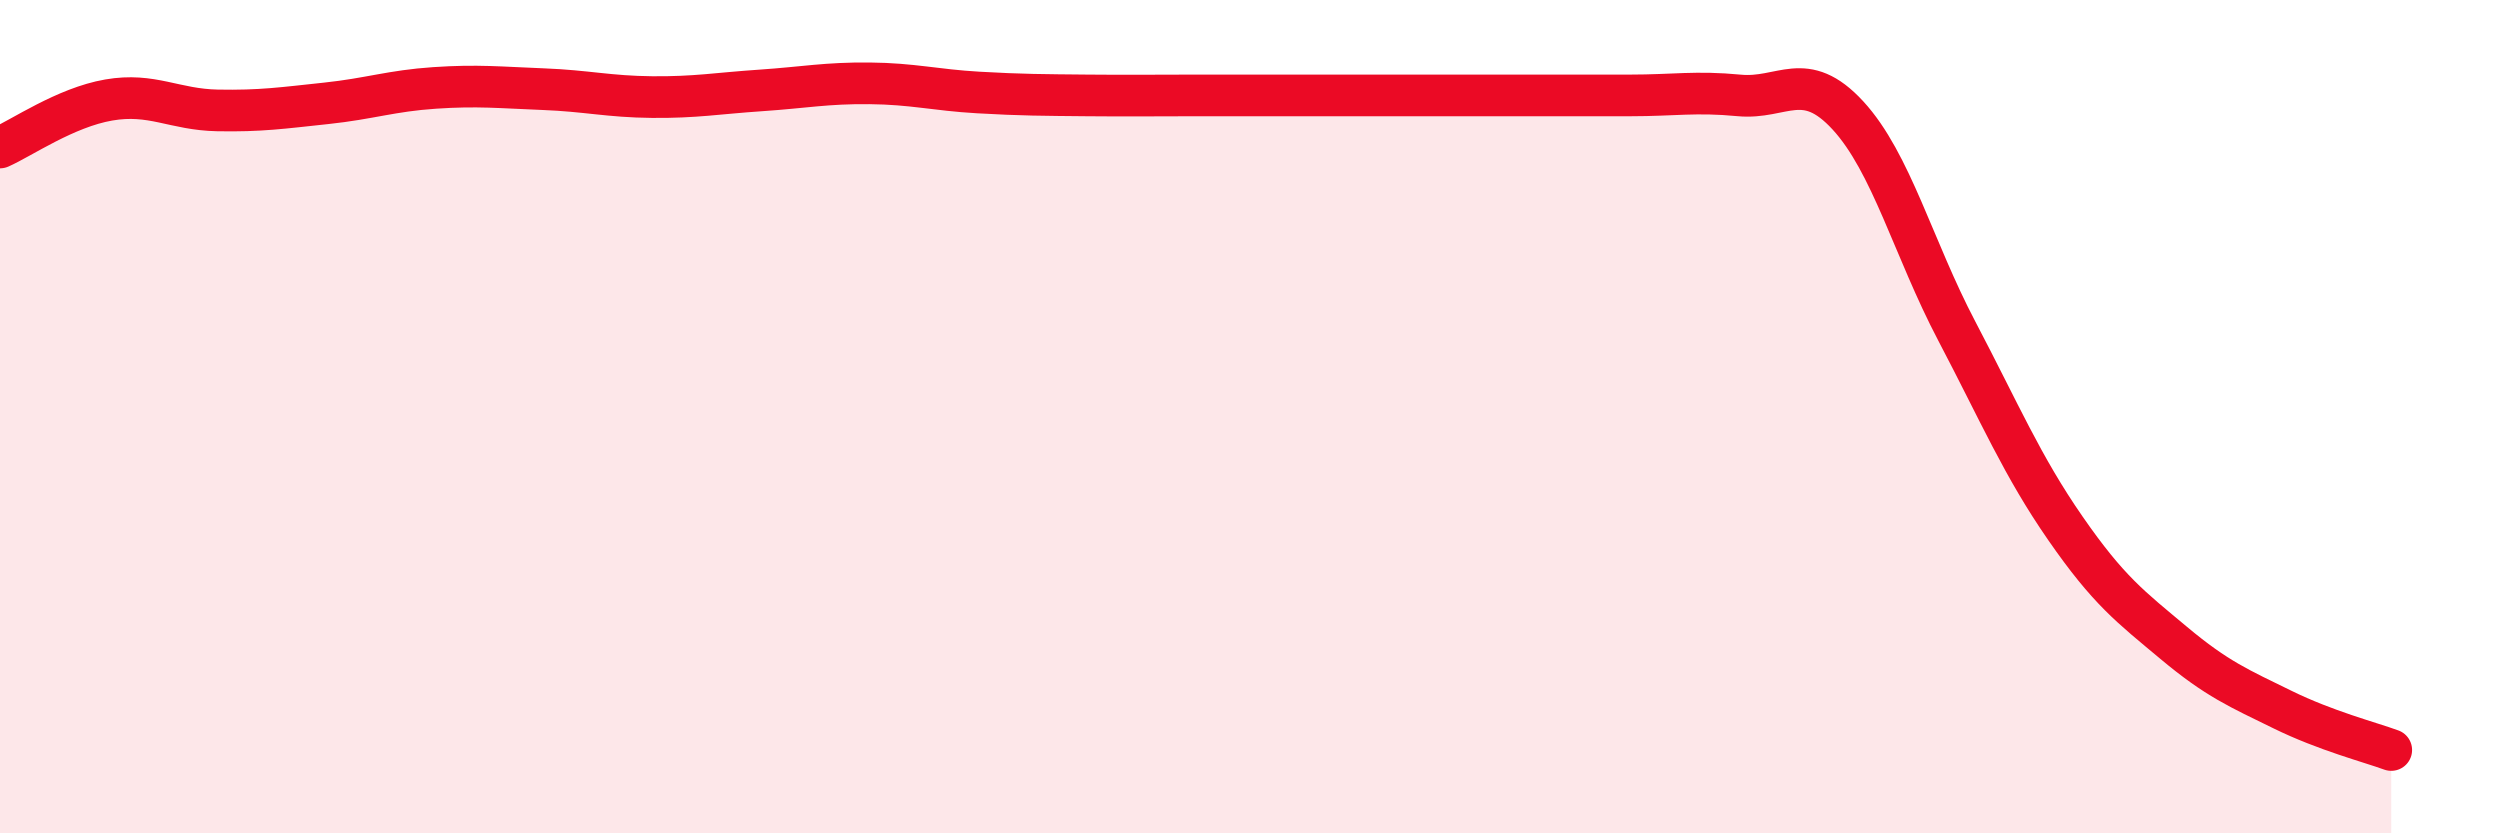
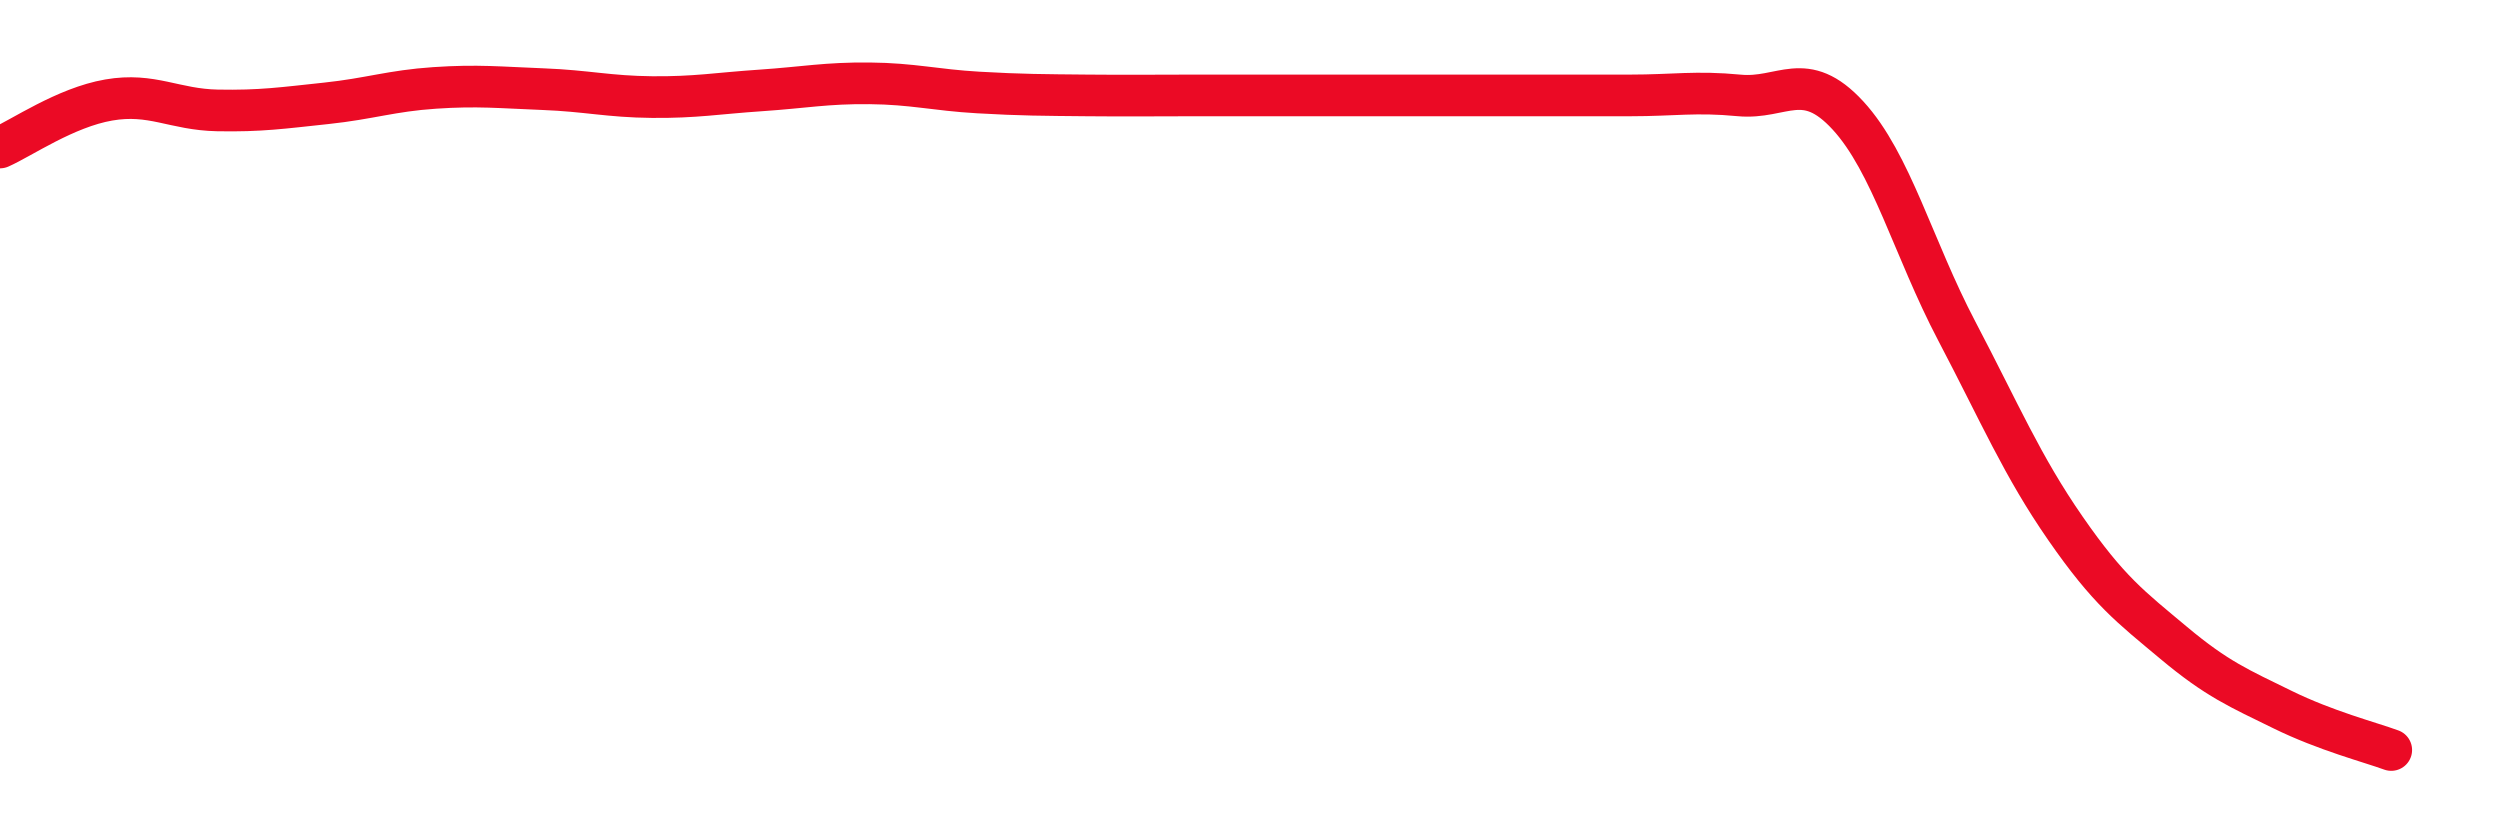
<svg xmlns="http://www.w3.org/2000/svg" width="60" height="20" viewBox="0 0 60 20">
-   <path d="M 0,3.54 C 0.52,3.31 1.57,2.58 2.61,2.4 C 3.65,2.22 4.18,2.63 5.22,2.65 C 6.26,2.67 6.79,2.59 7.83,2.48 C 8.87,2.37 9.39,2.18 10.43,2.11 C 11.47,2.04 12,2.1 13.04,2.14 C 14.08,2.18 14.61,2.32 15.65,2.33 C 16.69,2.34 17.22,2.24 18.26,2.17 C 19.3,2.1 19.83,1.99 20.87,2 C 21.91,2.01 22.44,2.16 23.48,2.22 C 24.52,2.28 25.05,2.28 26.09,2.29 C 27.13,2.3 27.66,2.29 28.7,2.29 C 29.74,2.29 30.26,2.29 31.3,2.29 C 32.34,2.29 32.87,2.29 33.91,2.29 C 34.95,2.29 35.48,2.29 36.52,2.29 C 37.56,2.29 38.09,2.29 39.13,2.29 C 40.17,2.29 40.7,2.19 41.74,2.29 C 42.78,2.39 43.31,1.64 44.35,2.77 C 45.39,3.9 45.92,5.96 46.96,7.94 C 48,9.92 48.53,11.18 49.57,12.68 C 50.61,14.18 51.13,14.56 52.17,15.43 C 53.21,16.3 53.74,16.52 54.78,17.03 C 55.82,17.54 56.87,17.81 57.39,18L57.39 20L0 20Z" fill="#EB0A25" opacity="0.1" stroke-linecap="round" stroke-linejoin="round" />
  <path d="M 0,3.54 C 0.52,3.31 1.57,2.58 2.61,2.4 C 3.65,2.22 4.18,2.63 5.22,2.65 C 6.26,2.67 6.79,2.59 7.83,2.48 C 8.87,2.37 9.39,2.18 10.43,2.11 C 11.47,2.04 12,2.1 13.04,2.14 C 14.08,2.18 14.61,2.32 15.65,2.33 C 16.69,2.34 17.22,2.24 18.26,2.17 C 19.3,2.1 19.83,1.99 20.87,2 C 21.91,2.01 22.44,2.16 23.48,2.22 C 24.52,2.28 25.05,2.28 26.09,2.29 C 27.13,2.3 27.66,2.29 28.7,2.29 C 29.74,2.29 30.26,2.29 31.3,2.29 C 32.34,2.29 32.87,2.29 33.91,2.29 C 34.95,2.29 35.48,2.29 36.52,2.29 C 37.56,2.29 38.09,2.29 39.13,2.29 C 40.17,2.29 40.7,2.19 41.74,2.29 C 42.78,2.39 43.31,1.64 44.35,2.77 C 45.39,3.9 45.92,5.96 46.96,7.94 C 48,9.92 48.53,11.18 49.57,12.68 C 50.61,14.18 51.13,14.56 52.17,15.43 C 53.21,16.3 53.74,16.52 54.78,17.03 C 55.82,17.54 56.87,17.81 57.39,18" stroke="#EB0A25" stroke-width="1" fill="none" stroke-linecap="round" stroke-linejoin="round" />
</svg>